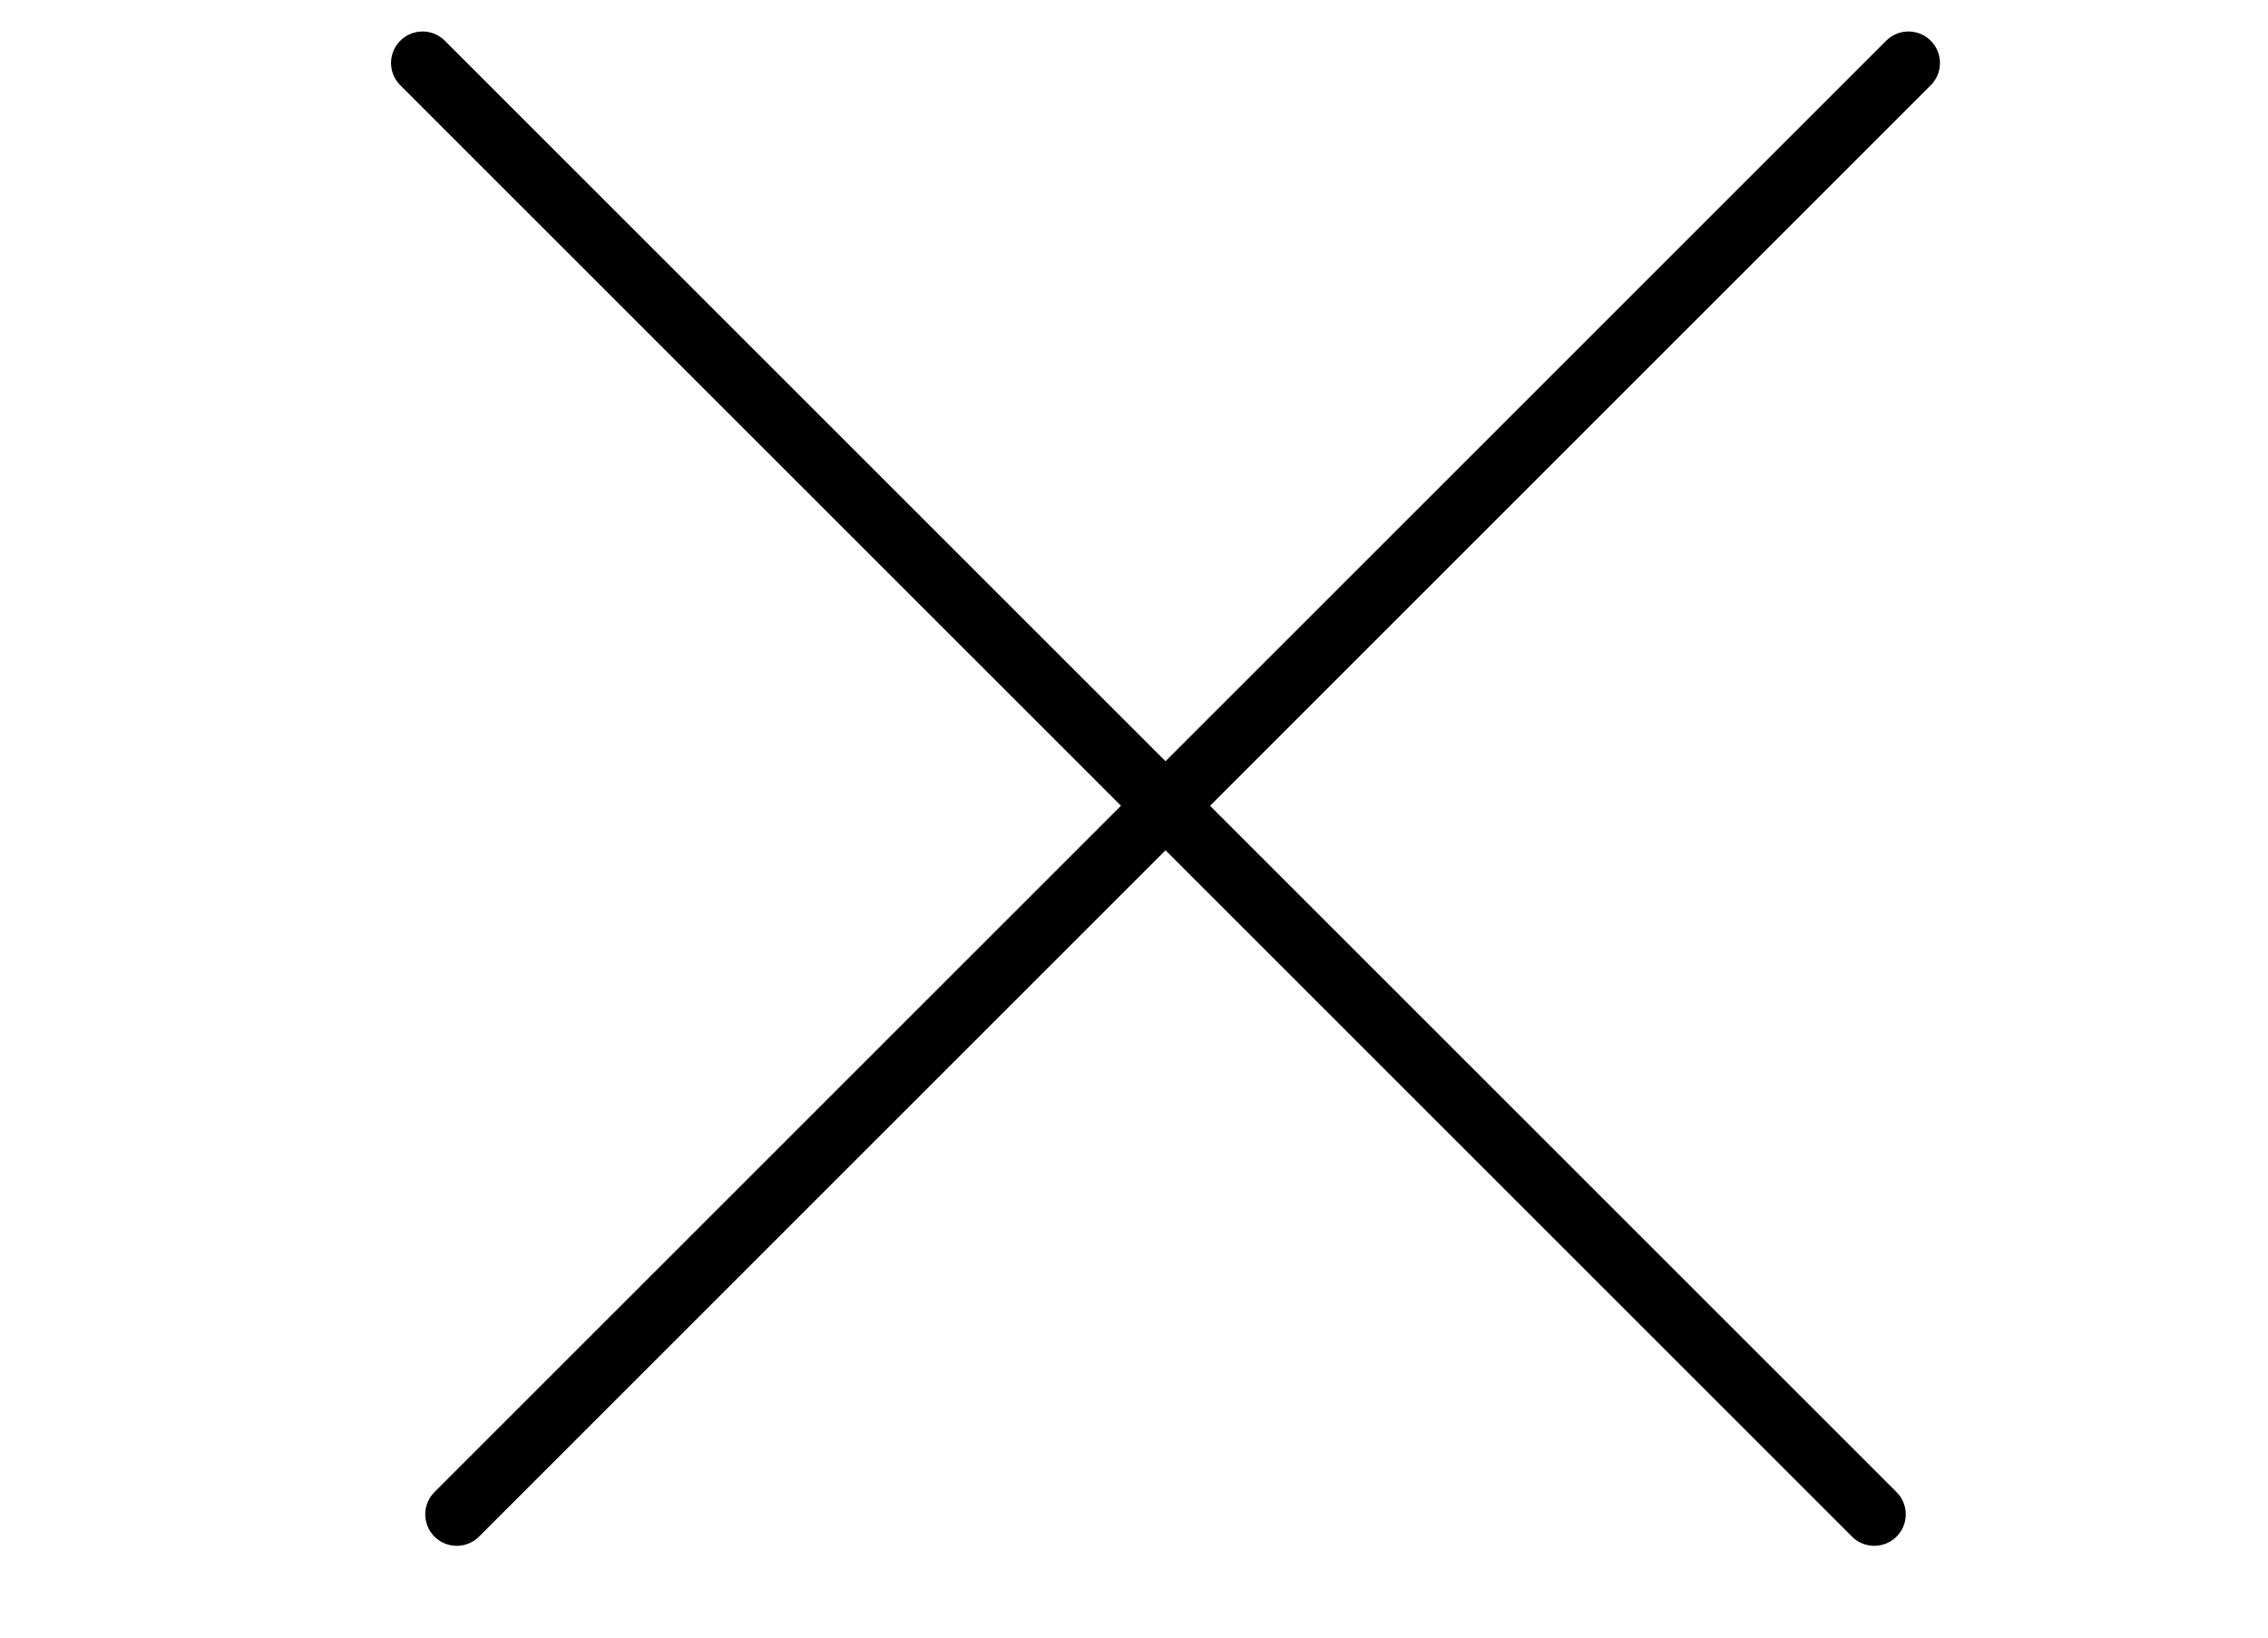
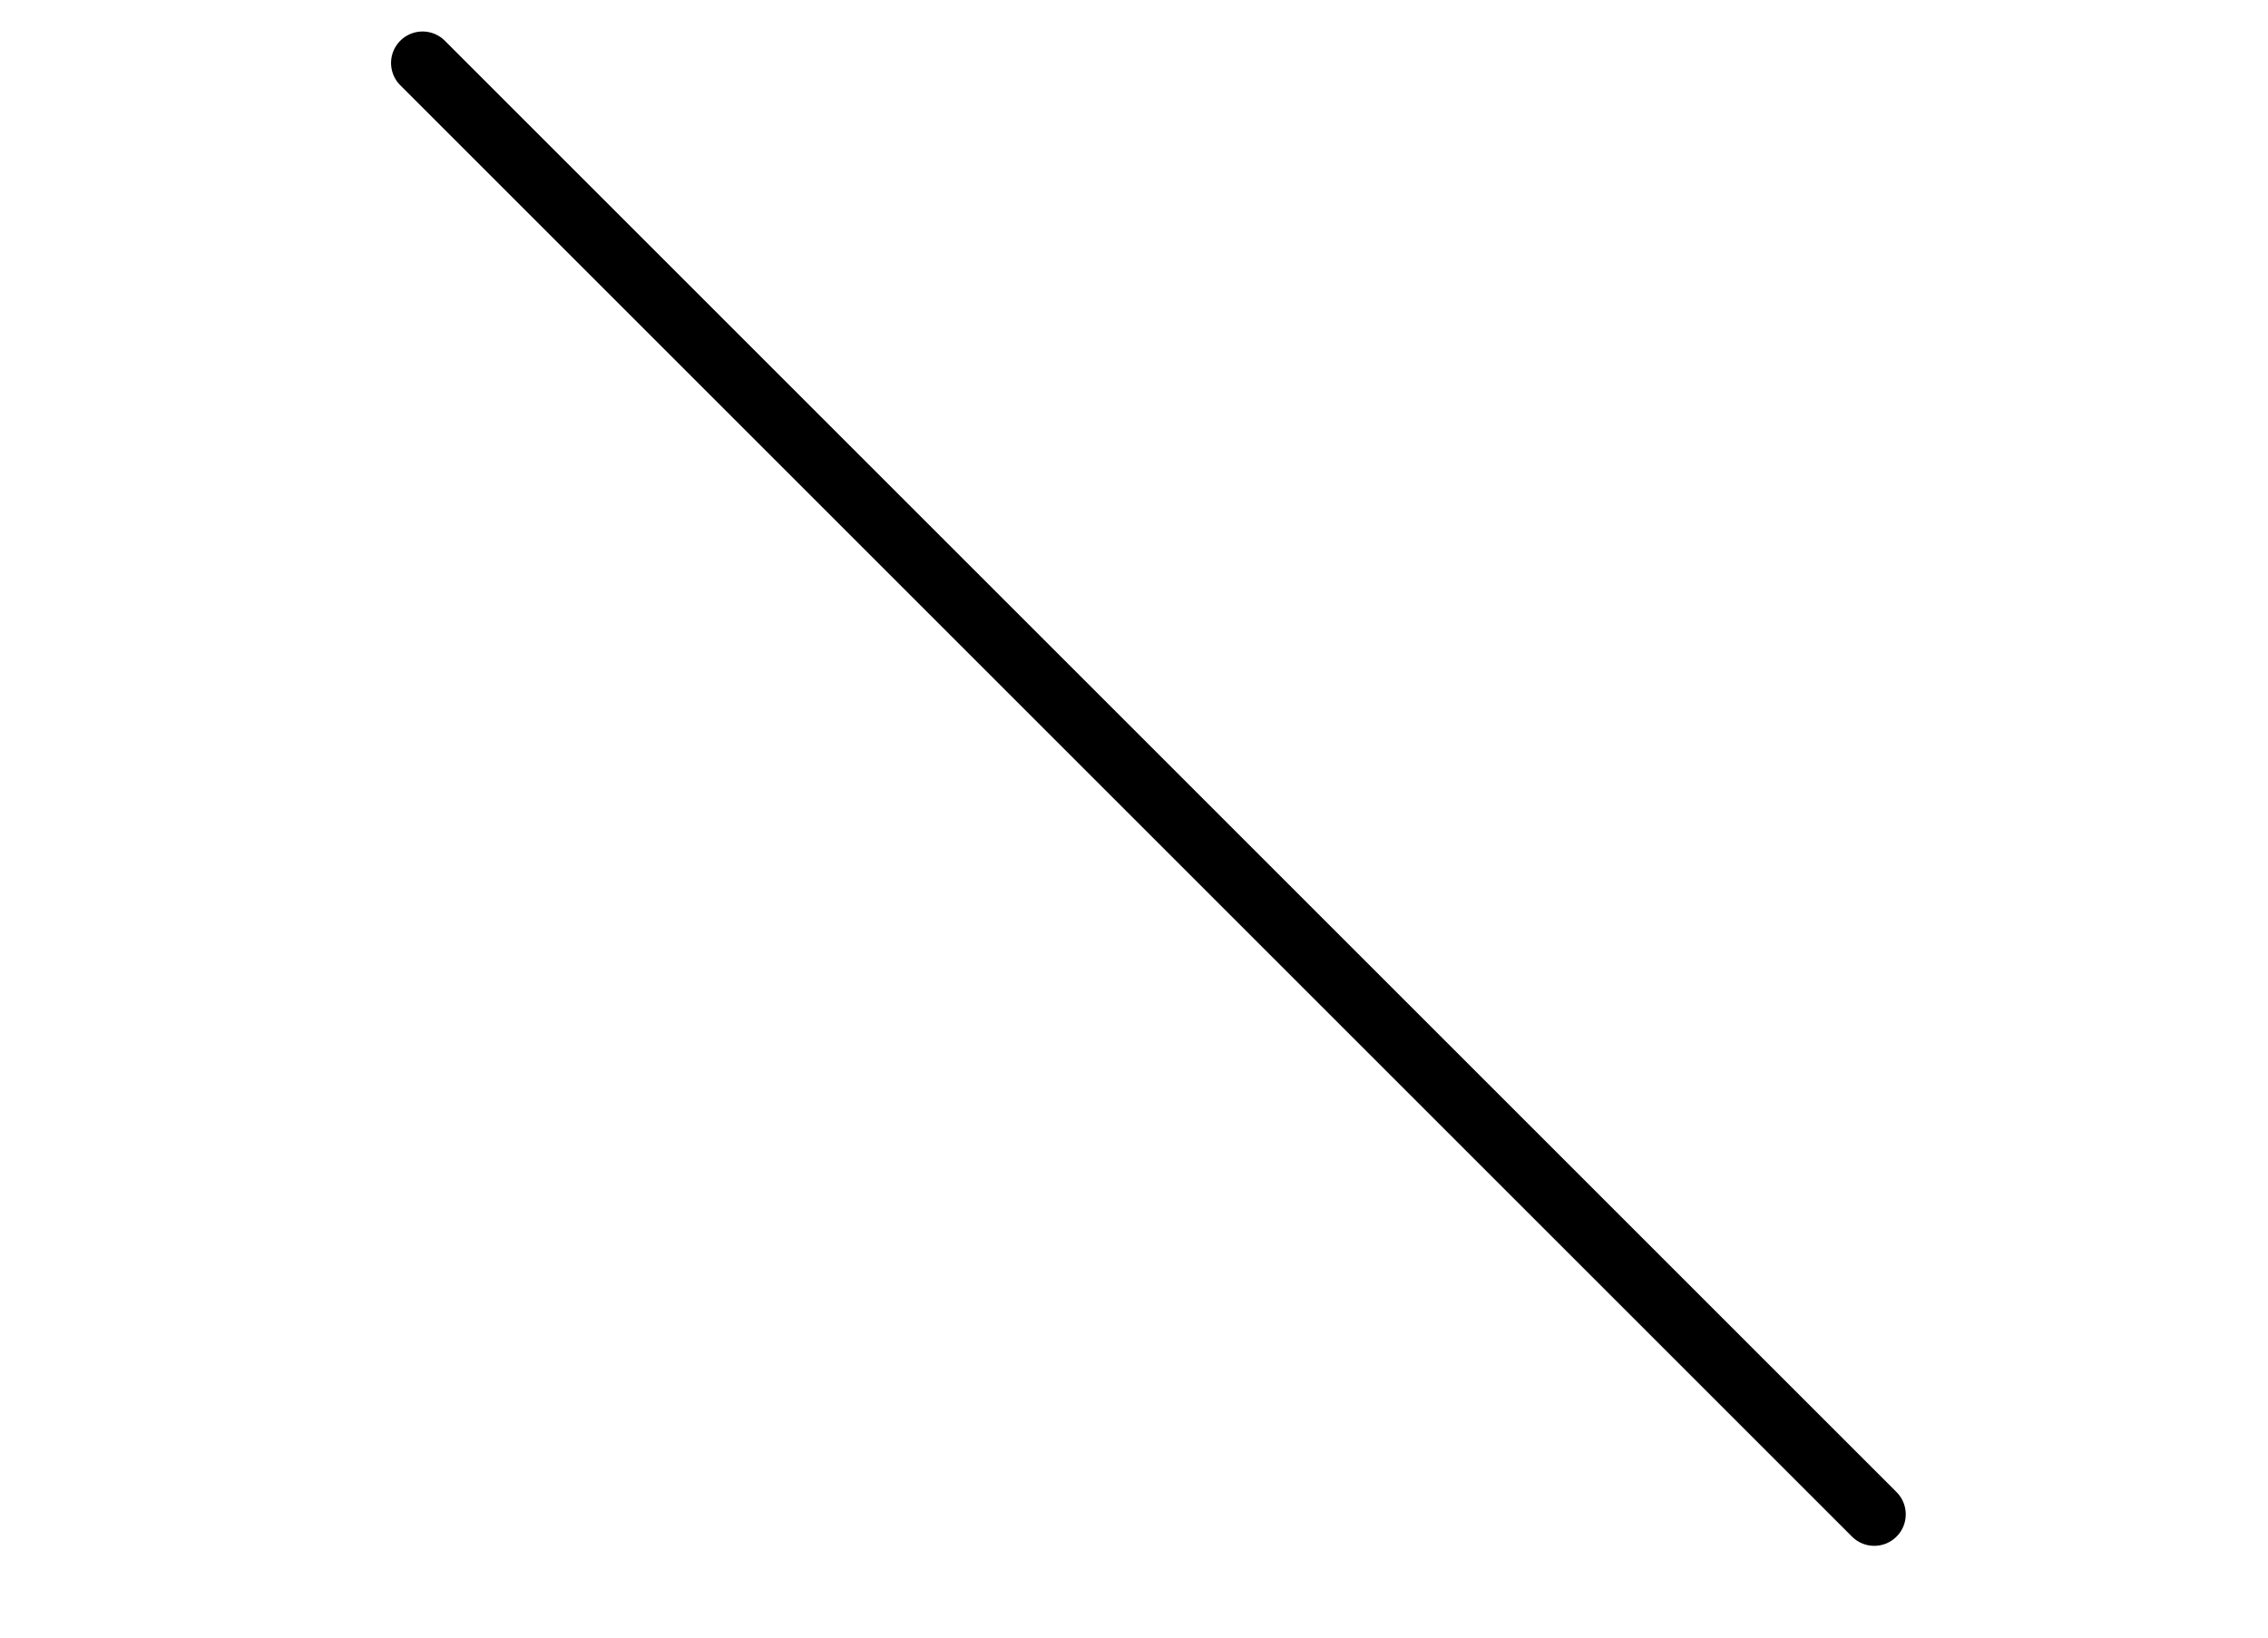
<svg xmlns="http://www.w3.org/2000/svg" width="36" height="26" viewBox="0 0 36 26" fill="none">
  <line x1="6.707" y1="1" x2="29.75" y2="24.043" stroke="black" stroke-linecap="round" />
-   <line x1="7.25" y1="24.043" x2="30.293" y2="1" stroke="black" stroke-linecap="round" />
</svg>